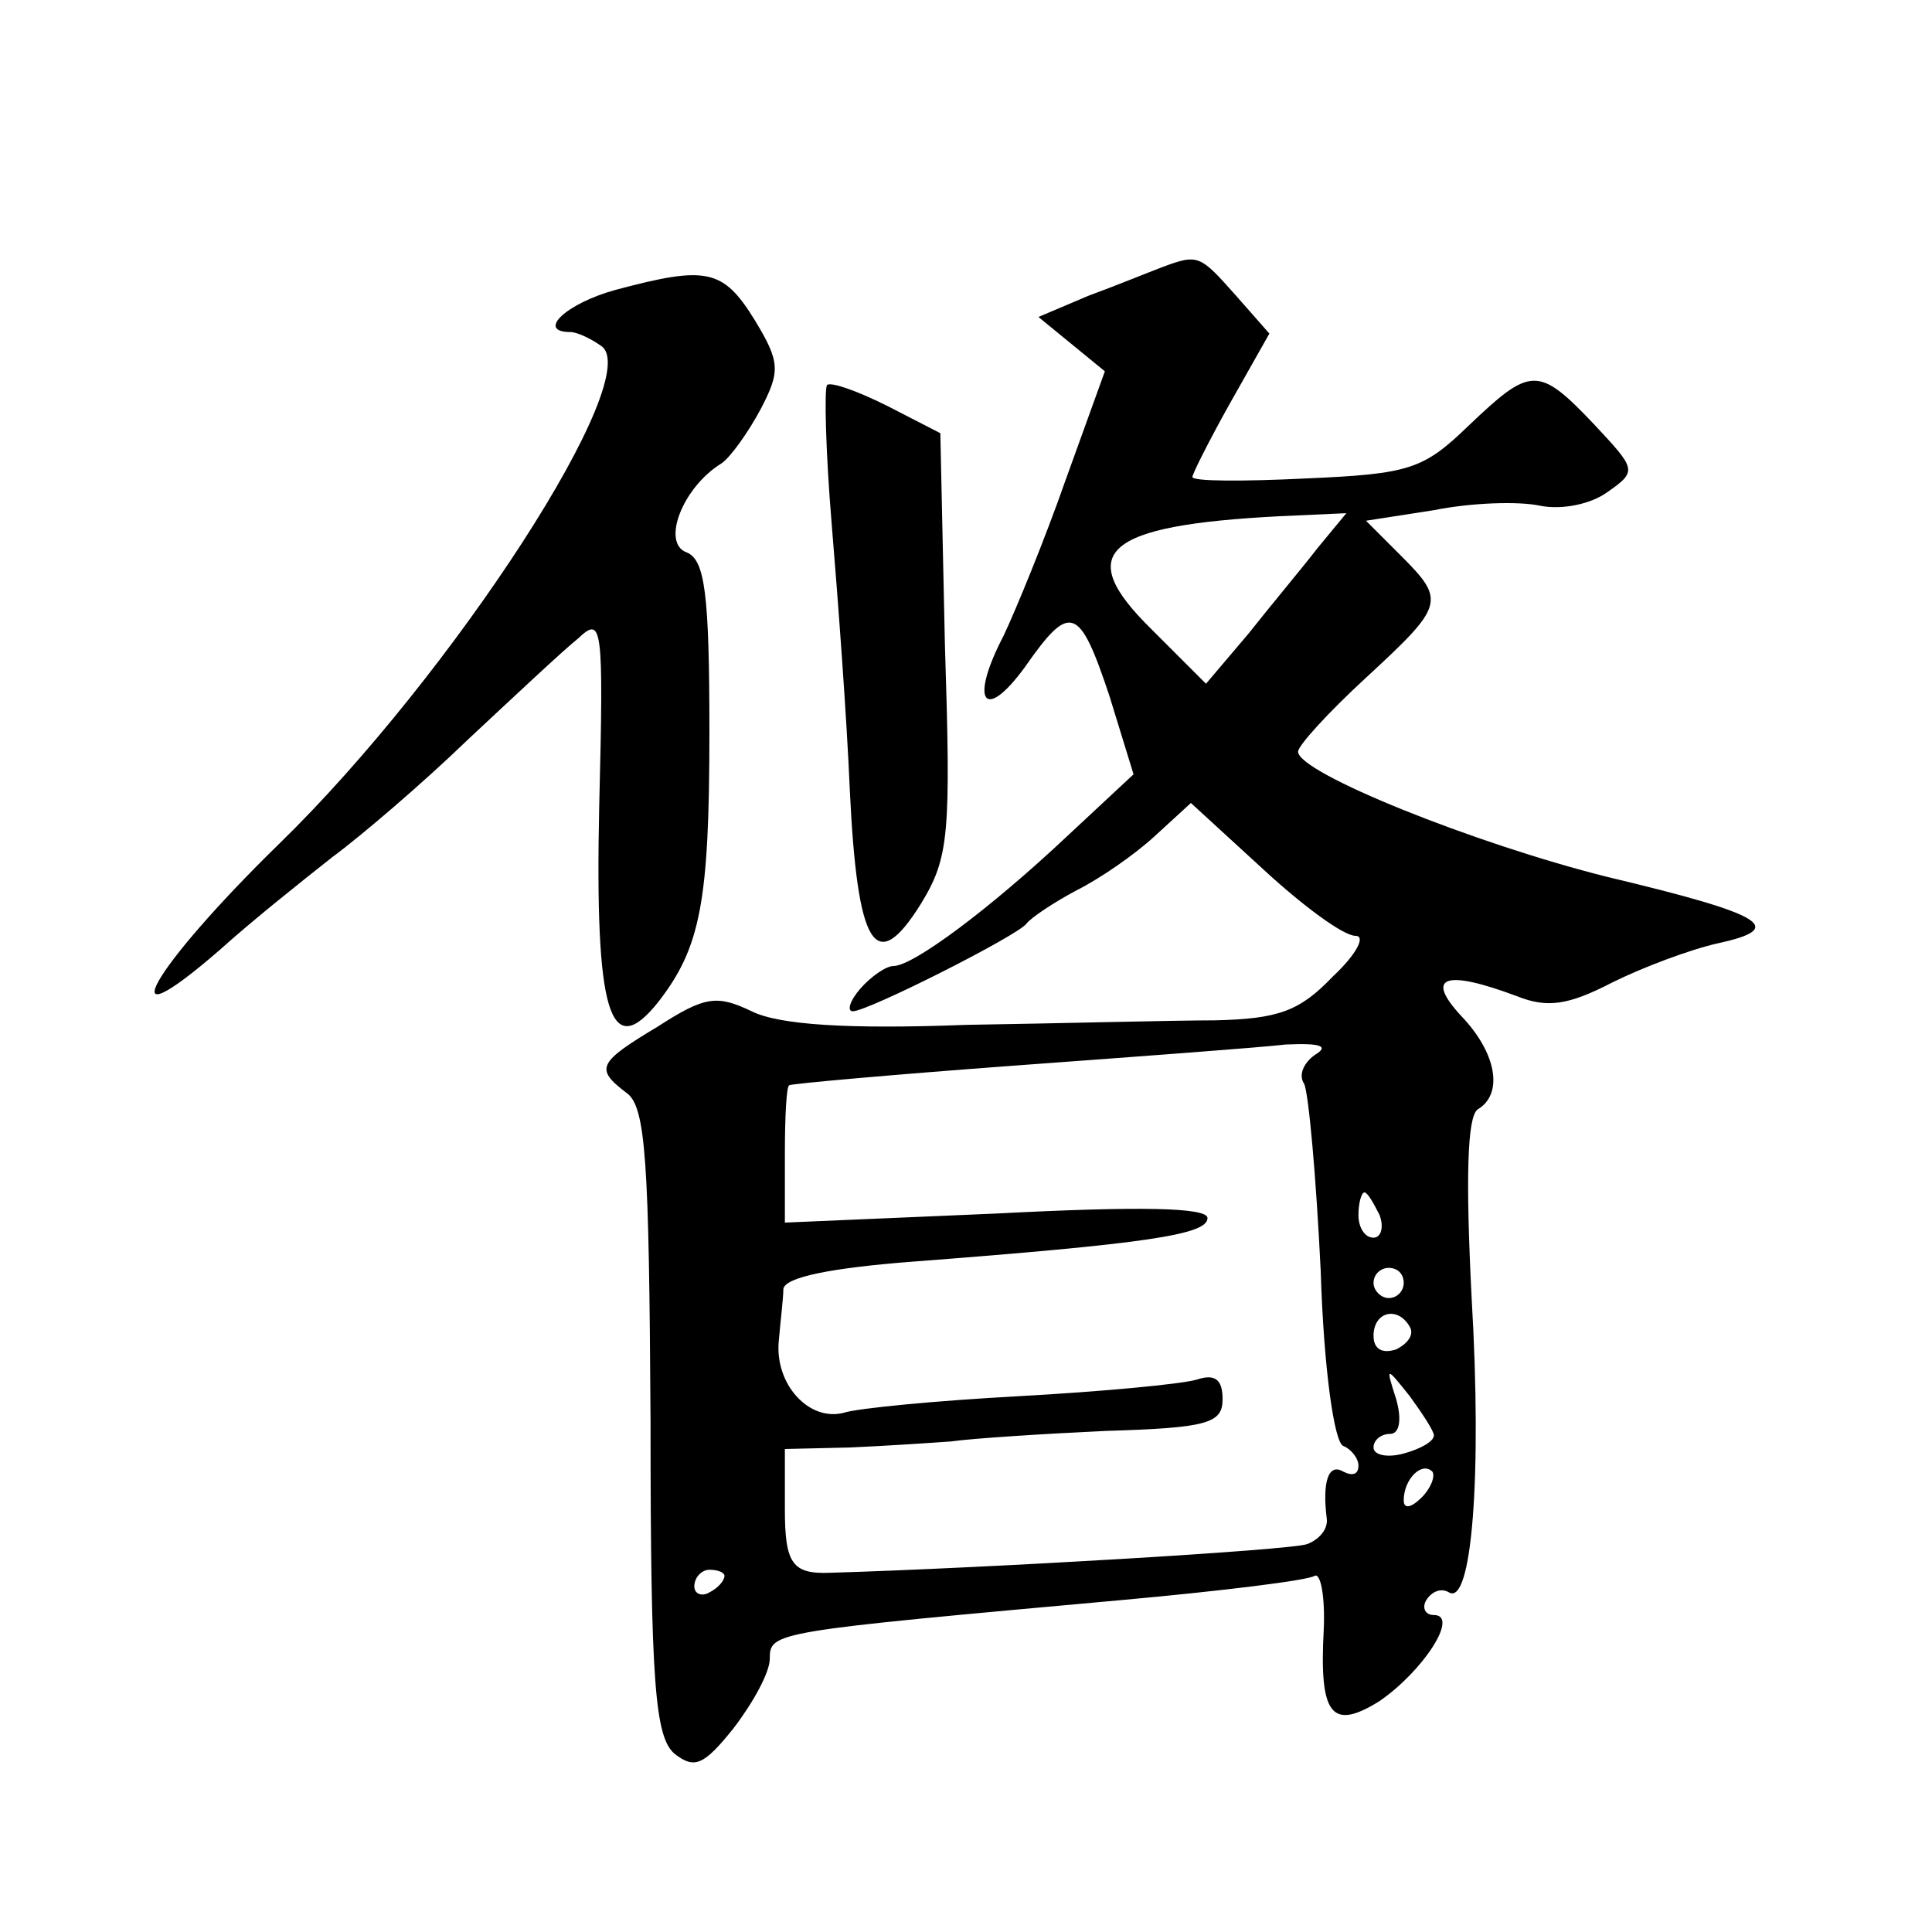
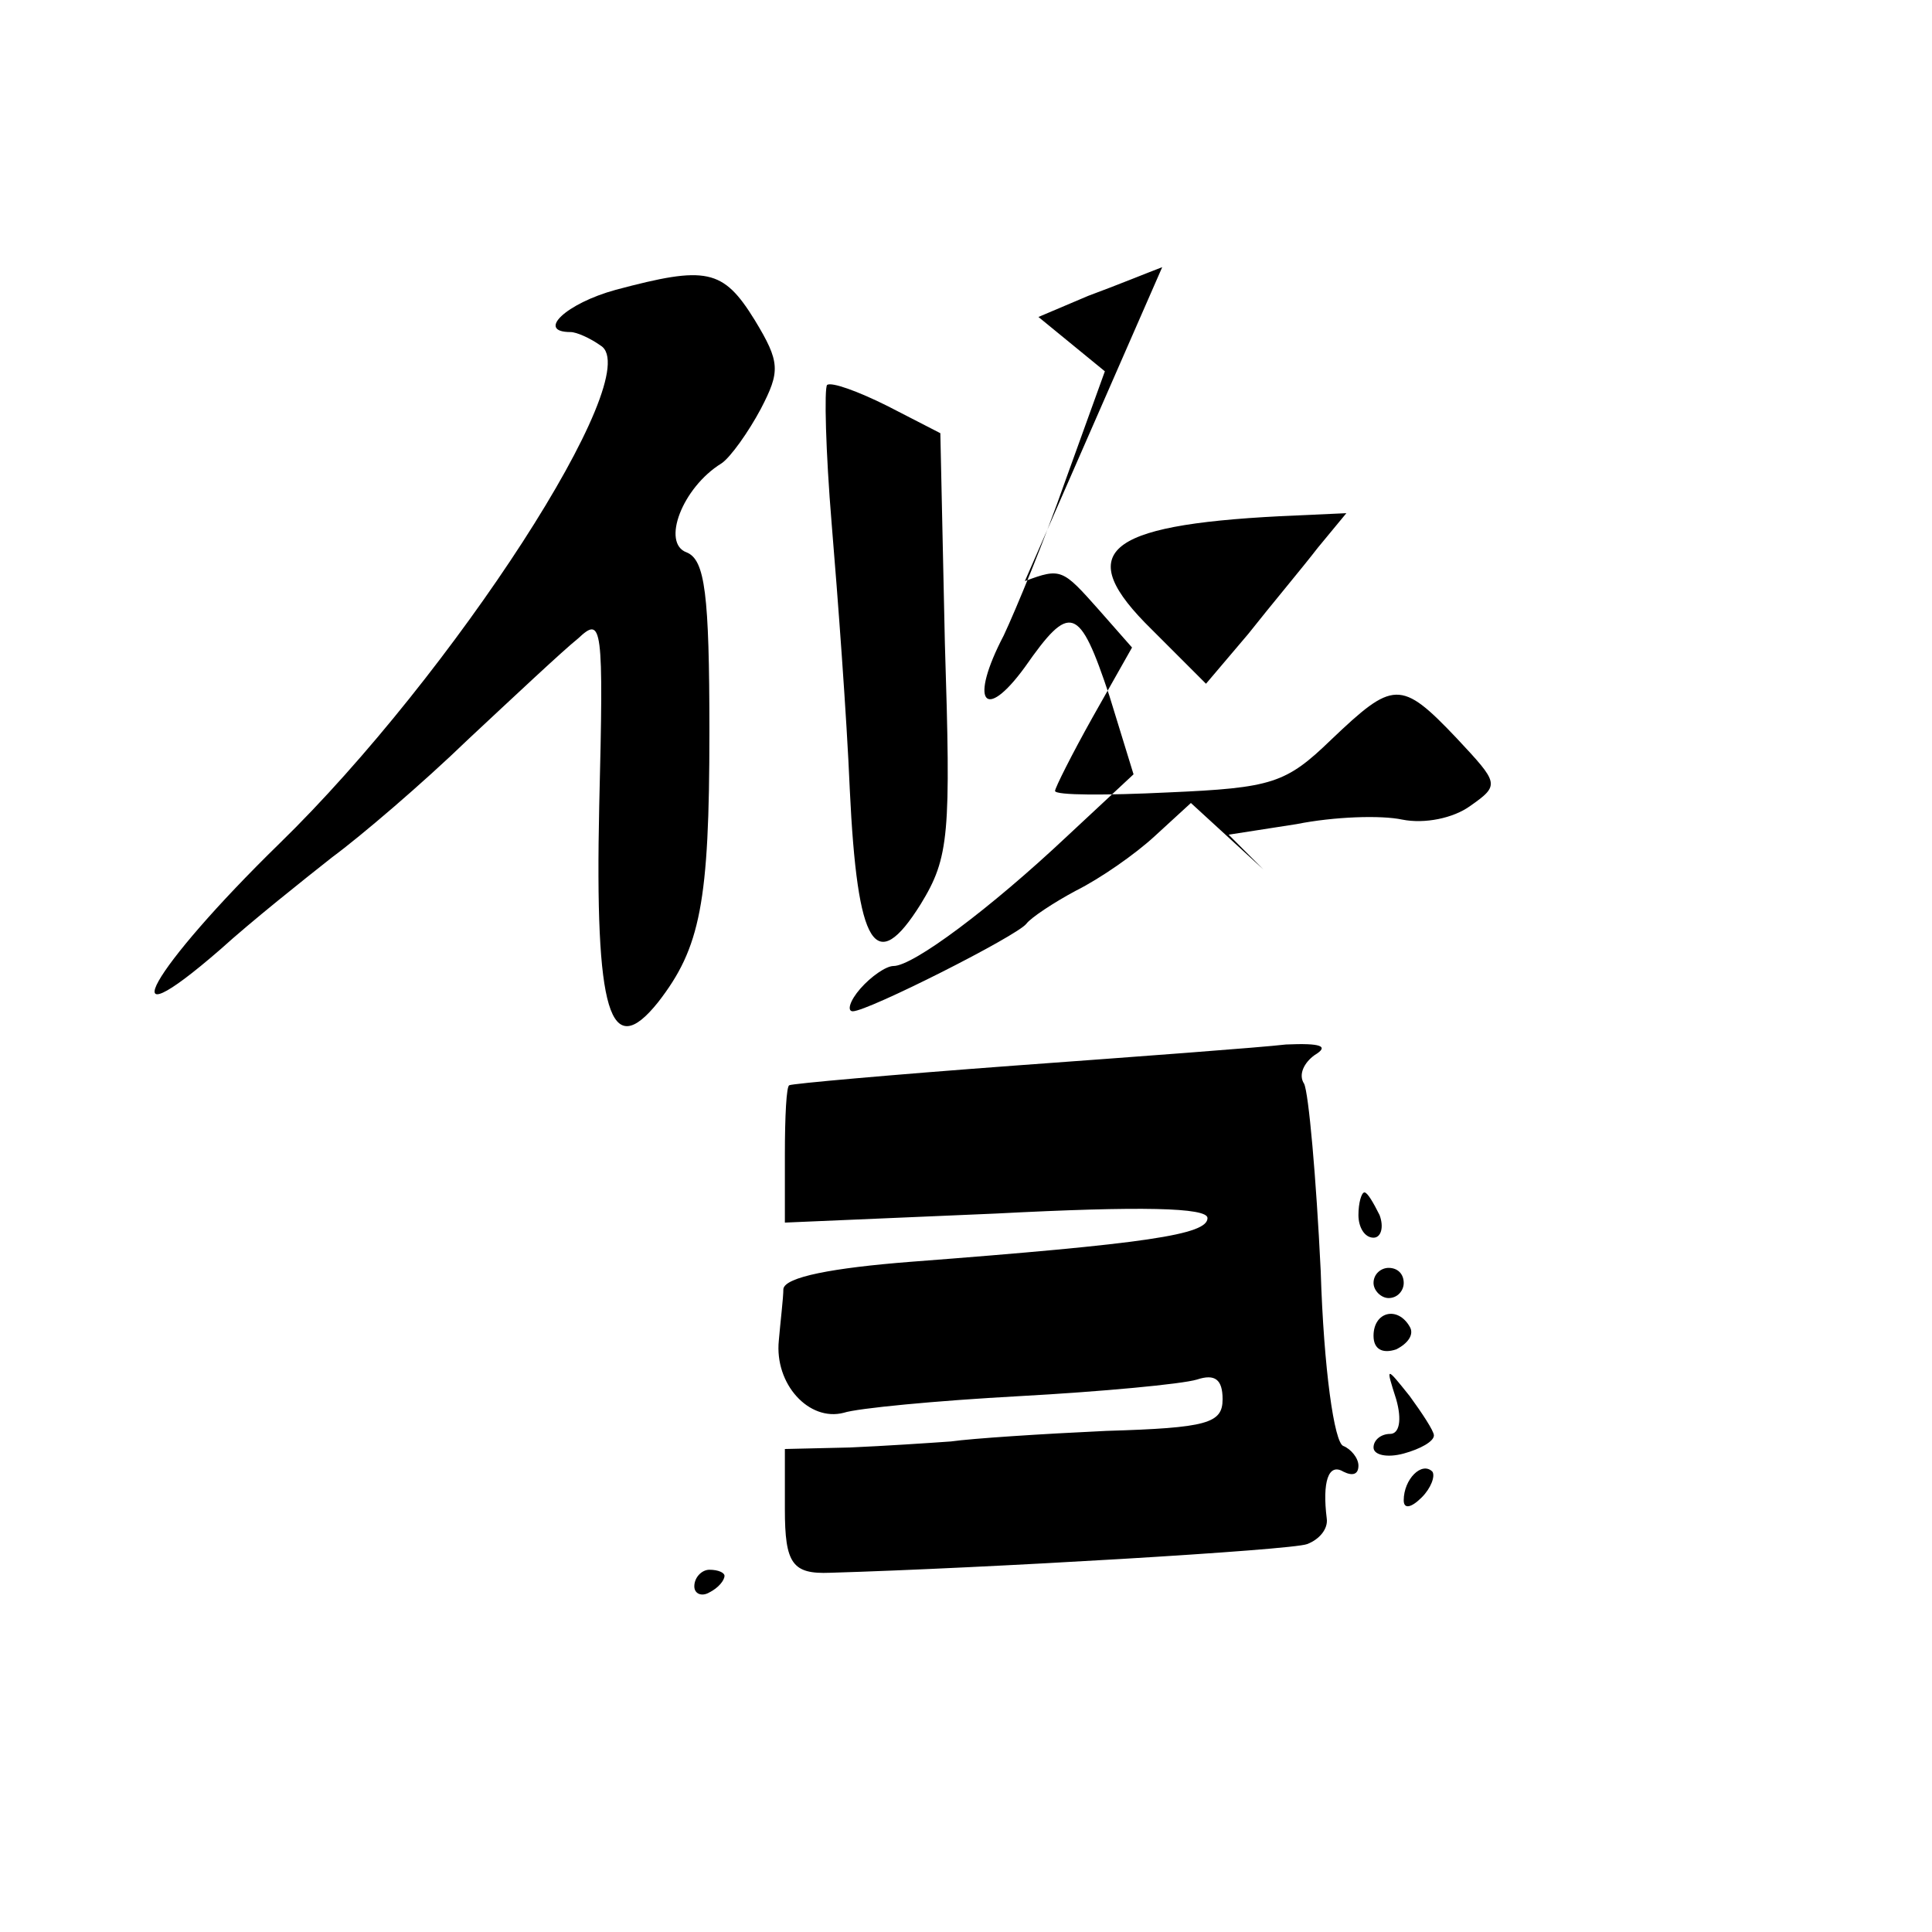
<svg xmlns="http://www.w3.org/2000/svg" version="1.0" width="128pt" height="128pt" viewBox="0 0 128 128" preserveAspectRatio="xMidYMid meet">
  <g transform="translate(0,128) scale(0.1,-0.1)" fill="#0" stroke="none">
-     <path d="M770 1103 c-8 -3 -30 -12 -49 -19 l-33 -14 22 -18 22 -18 -26 -72 c-14 -40 -33 -86 -41 -103 -23 -44 -13 -58 14 -21 30 43 36 41 56 -19 l16 -52 -44 -41 c-51 -48 -102 -86 -115 -86 -5 0 -15 -7 -22 -15 -7 -8 -9 -15 -5 -15 10 0 109 50 115 58 3 4 18 14 33 22 16 8 39 24 52 36 l24 22 48 -44 c26 -24 53 -44 61 -44 7 0 1 -12 -15 -27 -22 -23 -36 -28 -78 -29 -27 0 -102 -2 -165 -3 -78 -3 -124 0 -142 9 -23 11 -31 10 -62 -10 -40 -24 -42 -28 -21 -44 13 -9 15 -45 16 -218 0 -174 3 -209 16 -220 13 -10 19 -8 39 17 13 17 24 37 24 46 0 18 2 18 234 39 66 6 123 13 127 16 4 2 7 -14 6 -36 -3 -56 5 -67 37 -47 29 20 53 57 36 57 -6 0 -8 5 -5 10 4 6 10 8 15 5 15 -9 22 76 15 195 -4 79 -3 120 4 125 17 10 13 37 -11 62 -24 26 -11 31 37 13 20 -8 34 -6 63 9 20 10 52 22 70 26 46 10 32 19 -73 44 -88 22 -205 69 -205 83 0 4 20 26 45 49 52 48 53 51 23 81 l-23 23 45 7 c25 5 56 6 70 3 15 -3 34 1 45 9 20 14 19 15 -9 45 -37 39 -42 38 -83 -1 -30 -29 -39 -32 -108 -35 -41 -2 -75 -2 -75 1 0 2 11 24 25 49 l26 46 -22 25 c-24 27 -25 28 -49 19z m103 -186 c-10 -13 -31 -38 -46 -57 l-28 -33 -36 36 c-52 51 -32 69 85 75 l44 2 -19 -23z m-2 -336 c-7 -5 -11 -13 -7 -19 3 -6 8 -62 11 -124 2 -65 9 -114 15 -116 5 -2 10 -8 10 -13 0 -6 -4 -7 -10 -4 -10 6 -14 -7 -11 -31 1 -7 -5 -14 -13 -17 -10 -4 -214 -16 -316 -19 -25 -1 -30 6 -30 42 l0 40 43 1 c23 1 53 3 67 4 14 2 60 5 103 7 67 2 77 5 77 21 0 13 -5 17 -17 13 -10 -3 -63 -8 -118 -11 -55 -3 -107 -8 -116 -11 -23 -6 -46 19 -43 48 1 12 3 28 3 34 1 8 33 14 84 18 157 12 197 18 197 29 0 7 -44 8 -140 3 l-140 -6 0 45 c0 25 1 46 3 46 1 1 68 7 149 13 82 6 163 12 180 14 23 1 29 -1 19 -7z m43 -106 c3 -8 1 -15 -4 -15 -6 0 -10 7 -10 15 0 8 2 15 4 15 2 0 6 -7 10 -15z m16 -45 c0 -5 -4 -10 -10 -10 -5 0 -10 5 -10 10 0 6 5 10 10 10 6 0 10 -4 10 -10z m4 -29 c3 -5 -1 -11 -9 -15 -9 -3 -15 0 -15 9 0 16 16 20 24 6z m16 -72 c0 -4 -9 -9 -20 -12 -11 -3 -20 -1 -20 4 0 5 5 9 11 9 6 0 8 9 4 23 -7 22 -7 22 9 2 8 -11 16 -23 16 -26z m-8 -41 c-7 -7 -12 -8 -12 -2 0 14 12 26 19 19 2 -3 -1 -11 -7 -17z m-462 -52 c0 -3 -4 -8 -10 -11 -5 -3 -10 -1 -10 4 0 6 5 11 10 11 6 0 10 -2 10 -4z M408 1088 c-33 -9 -53 -28 -30 -28 4 0 13 -4 20 -9 31 -19 -98 -218 -213 -330 -85 -83 -115 -136 -39 -70 21 19 55 46 74 61 19 14 60 49 90 78 30 28 63 59 73 67 16 15 17 10 14 -111 -3 -137 7 -170 39 -130 28 36 34 66 34 179 0 92 -3 114 -15 119 -17 6 -3 43 23 59 6 4 18 21 26 36 13 25 13 31 -4 59 -21 34 -32 36 -92 20z M548 1025 c-2 -2 -1 -44 3 -92 4 -48 10 -128 12 -176 5 -105 17 -124 47 -76 19 31 20 46 16 173 l-3 139 -35 18 c-20 10 -37 16 -40 14z" />
+     <path d="M770 1103 c-8 -3 -30 -12 -49 -19 l-33 -14 22 -18 22 -18 -26 -72 c-14 -40 -33 -86 -41 -103 -23 -44 -13 -58 14 -21 30 43 36 41 56 -19 l16 -52 -44 -41 c-51 -48 -102 -86 -115 -86 -5 0 -15 -7 -22 -15 -7 -8 -9 -15 -5 -15 10 0 109 50 115 58 3 4 18 14 33 22 16 8 39 24 52 36 l24 22 48 -44 l-23 23 45 7 c25 5 56 6 70 3 15 -3 34 1 45 9 20 14 19 15 -9 45 -37 39 -42 38 -83 -1 -30 -29 -39 -32 -108 -35 -41 -2 -75 -2 -75 1 0 2 11 24 25 49 l26 46 -22 25 c-24 27 -25 28 -49 19z m103 -186 c-10 -13 -31 -38 -46 -57 l-28 -33 -36 36 c-52 51 -32 69 85 75 l44 2 -19 -23z m-2 -336 c-7 -5 -11 -13 -7 -19 3 -6 8 -62 11 -124 2 -65 9 -114 15 -116 5 -2 10 -8 10 -13 0 -6 -4 -7 -10 -4 -10 6 -14 -7 -11 -31 1 -7 -5 -14 -13 -17 -10 -4 -214 -16 -316 -19 -25 -1 -30 6 -30 42 l0 40 43 1 c23 1 53 3 67 4 14 2 60 5 103 7 67 2 77 5 77 21 0 13 -5 17 -17 13 -10 -3 -63 -8 -118 -11 -55 -3 -107 -8 -116 -11 -23 -6 -46 19 -43 48 1 12 3 28 3 34 1 8 33 14 84 18 157 12 197 18 197 29 0 7 -44 8 -140 3 l-140 -6 0 45 c0 25 1 46 3 46 1 1 68 7 149 13 82 6 163 12 180 14 23 1 29 -1 19 -7z m43 -106 c3 -8 1 -15 -4 -15 -6 0 -10 7 -10 15 0 8 2 15 4 15 2 0 6 -7 10 -15z m16 -45 c0 -5 -4 -10 -10 -10 -5 0 -10 5 -10 10 0 6 5 10 10 10 6 0 10 -4 10 -10z m4 -29 c3 -5 -1 -11 -9 -15 -9 -3 -15 0 -15 9 0 16 16 20 24 6z m16 -72 c0 -4 -9 -9 -20 -12 -11 -3 -20 -1 -20 4 0 5 5 9 11 9 6 0 8 9 4 23 -7 22 -7 22 9 2 8 -11 16 -23 16 -26z m-8 -41 c-7 -7 -12 -8 -12 -2 0 14 12 26 19 19 2 -3 -1 -11 -7 -17z m-462 -52 c0 -3 -4 -8 -10 -11 -5 -3 -10 -1 -10 4 0 6 5 11 10 11 6 0 10 -2 10 -4z M408 1088 c-33 -9 -53 -28 -30 -28 4 0 13 -4 20 -9 31 -19 -98 -218 -213 -330 -85 -83 -115 -136 -39 -70 21 19 55 46 74 61 19 14 60 49 90 78 30 28 63 59 73 67 16 15 17 10 14 -111 -3 -137 7 -170 39 -130 28 36 34 66 34 179 0 92 -3 114 -15 119 -17 6 -3 43 23 59 6 4 18 21 26 36 13 25 13 31 -4 59 -21 34 -32 36 -92 20z M548 1025 c-2 -2 -1 -44 3 -92 4 -48 10 -128 12 -176 5 -105 17 -124 47 -76 19 31 20 46 16 173 l-3 139 -35 18 c-20 10 -37 16 -40 14z" />
  </g>
</svg>